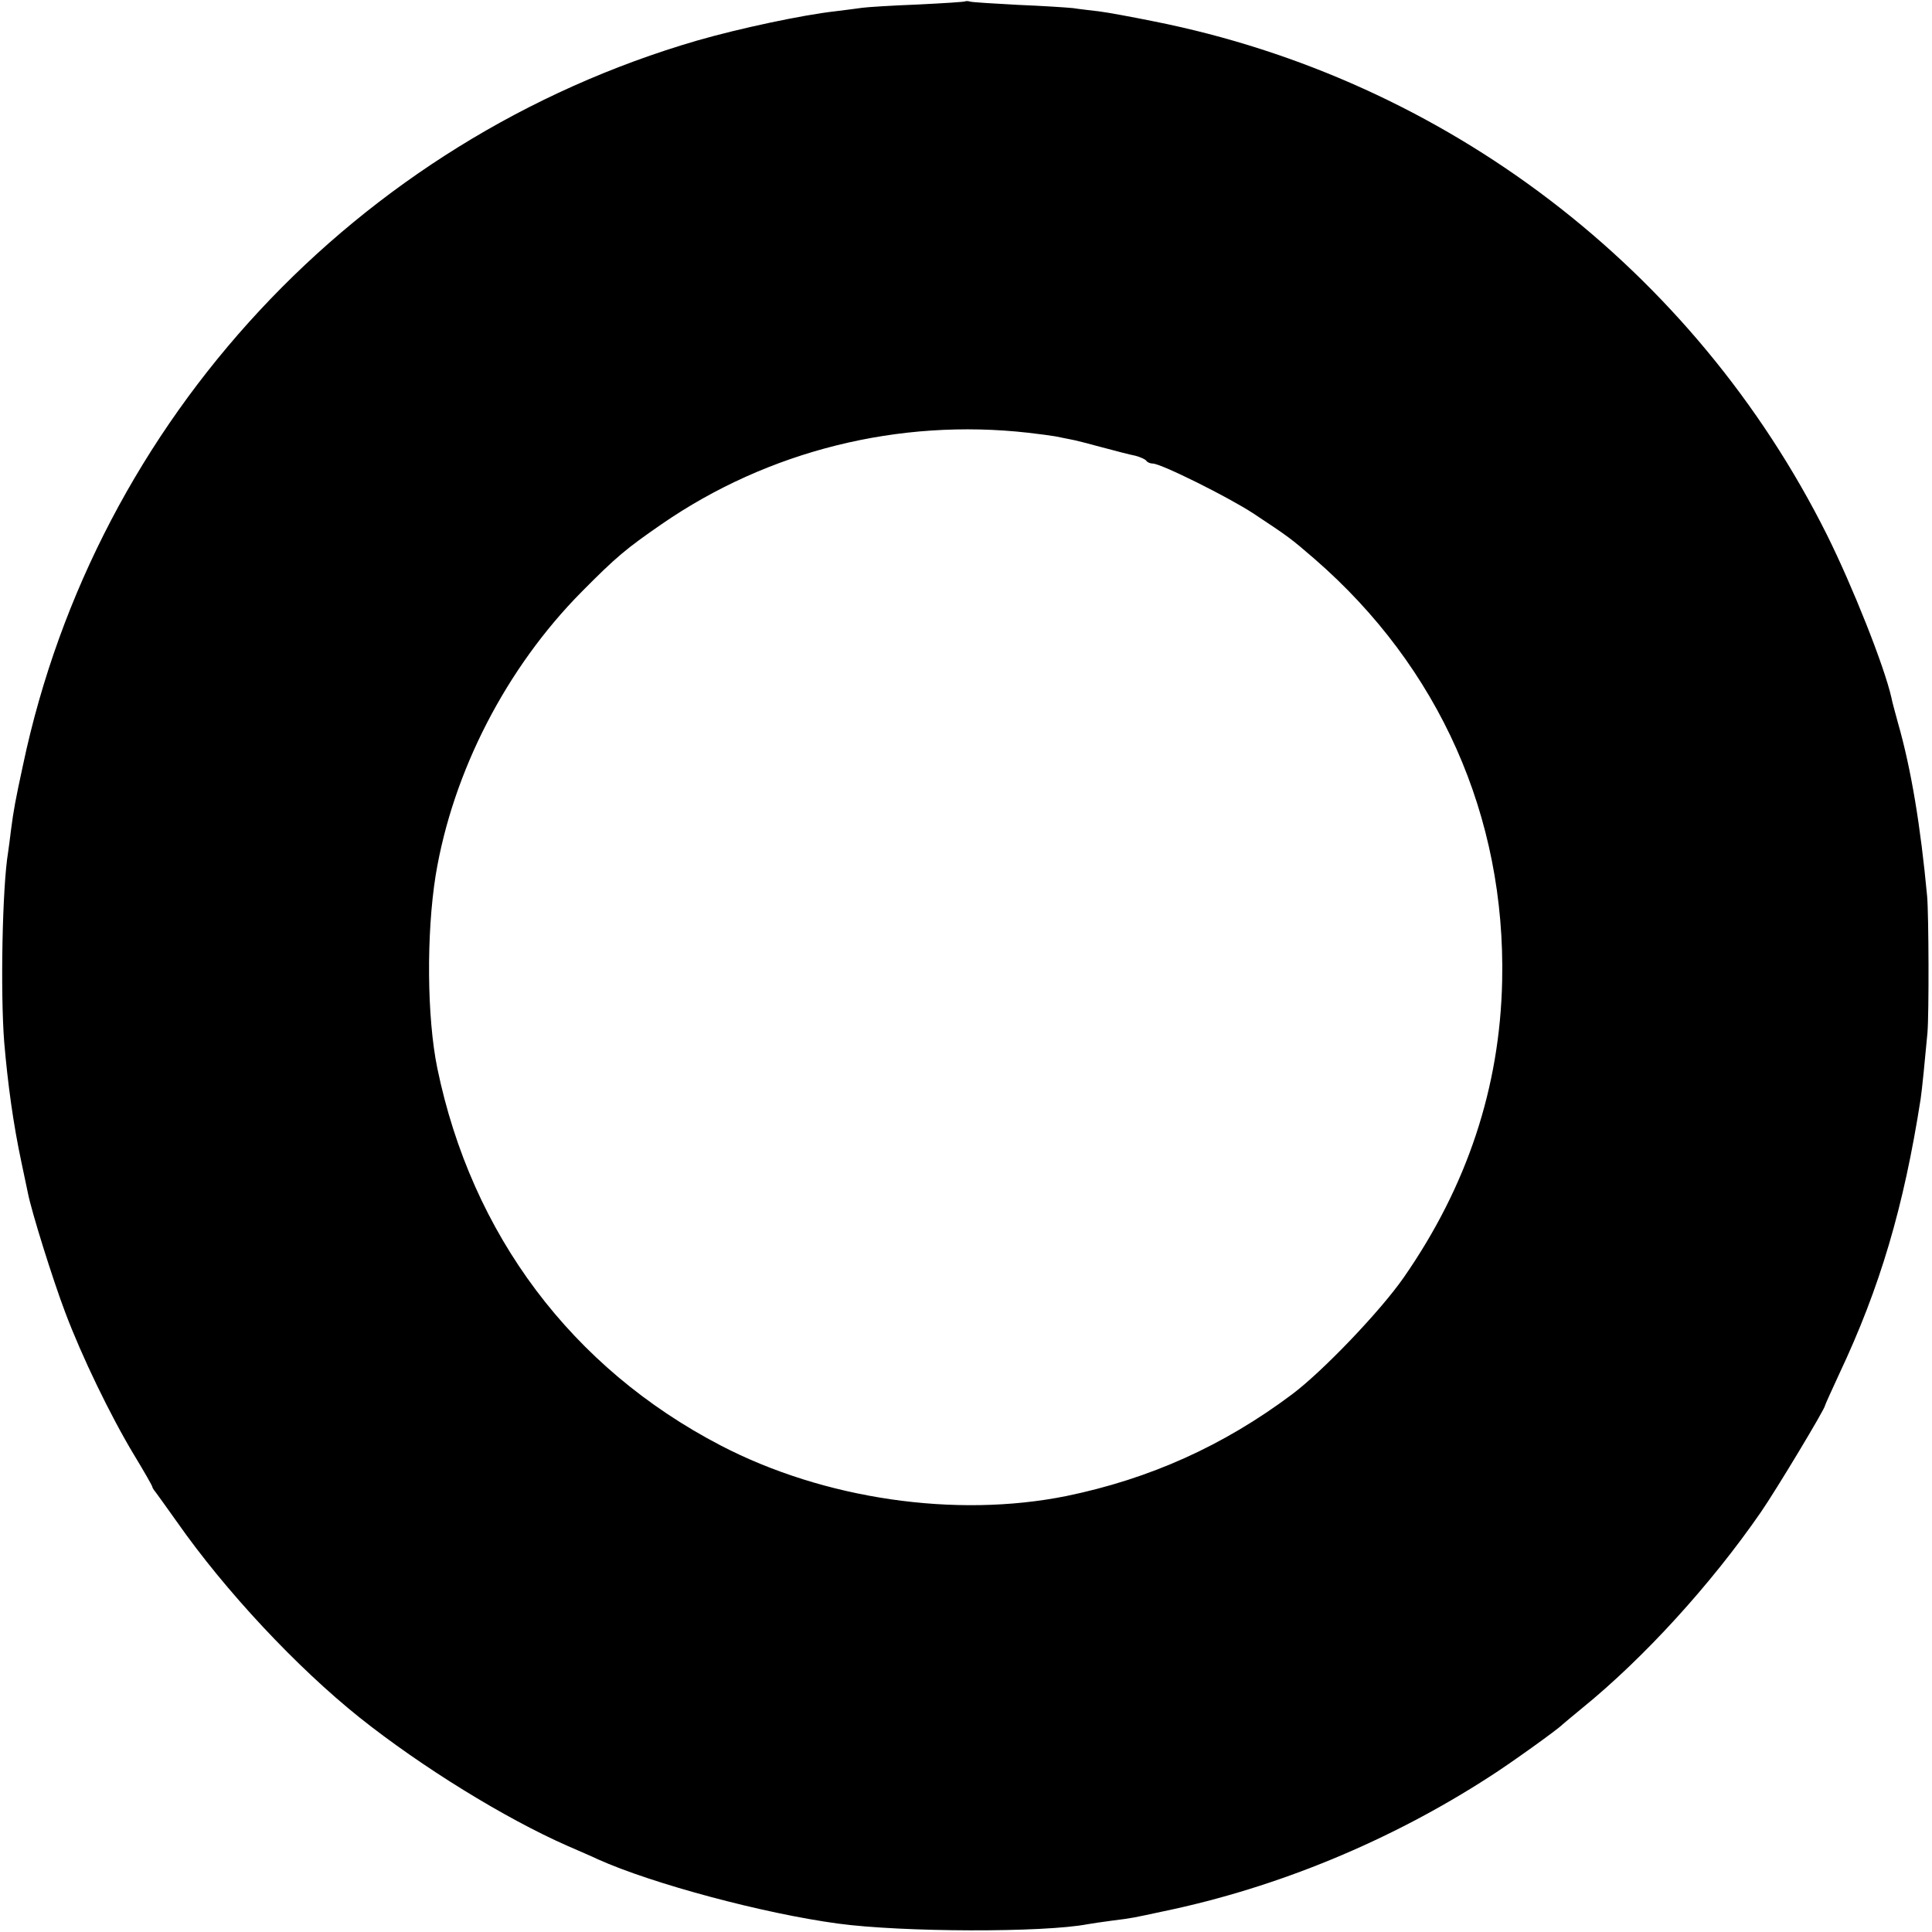
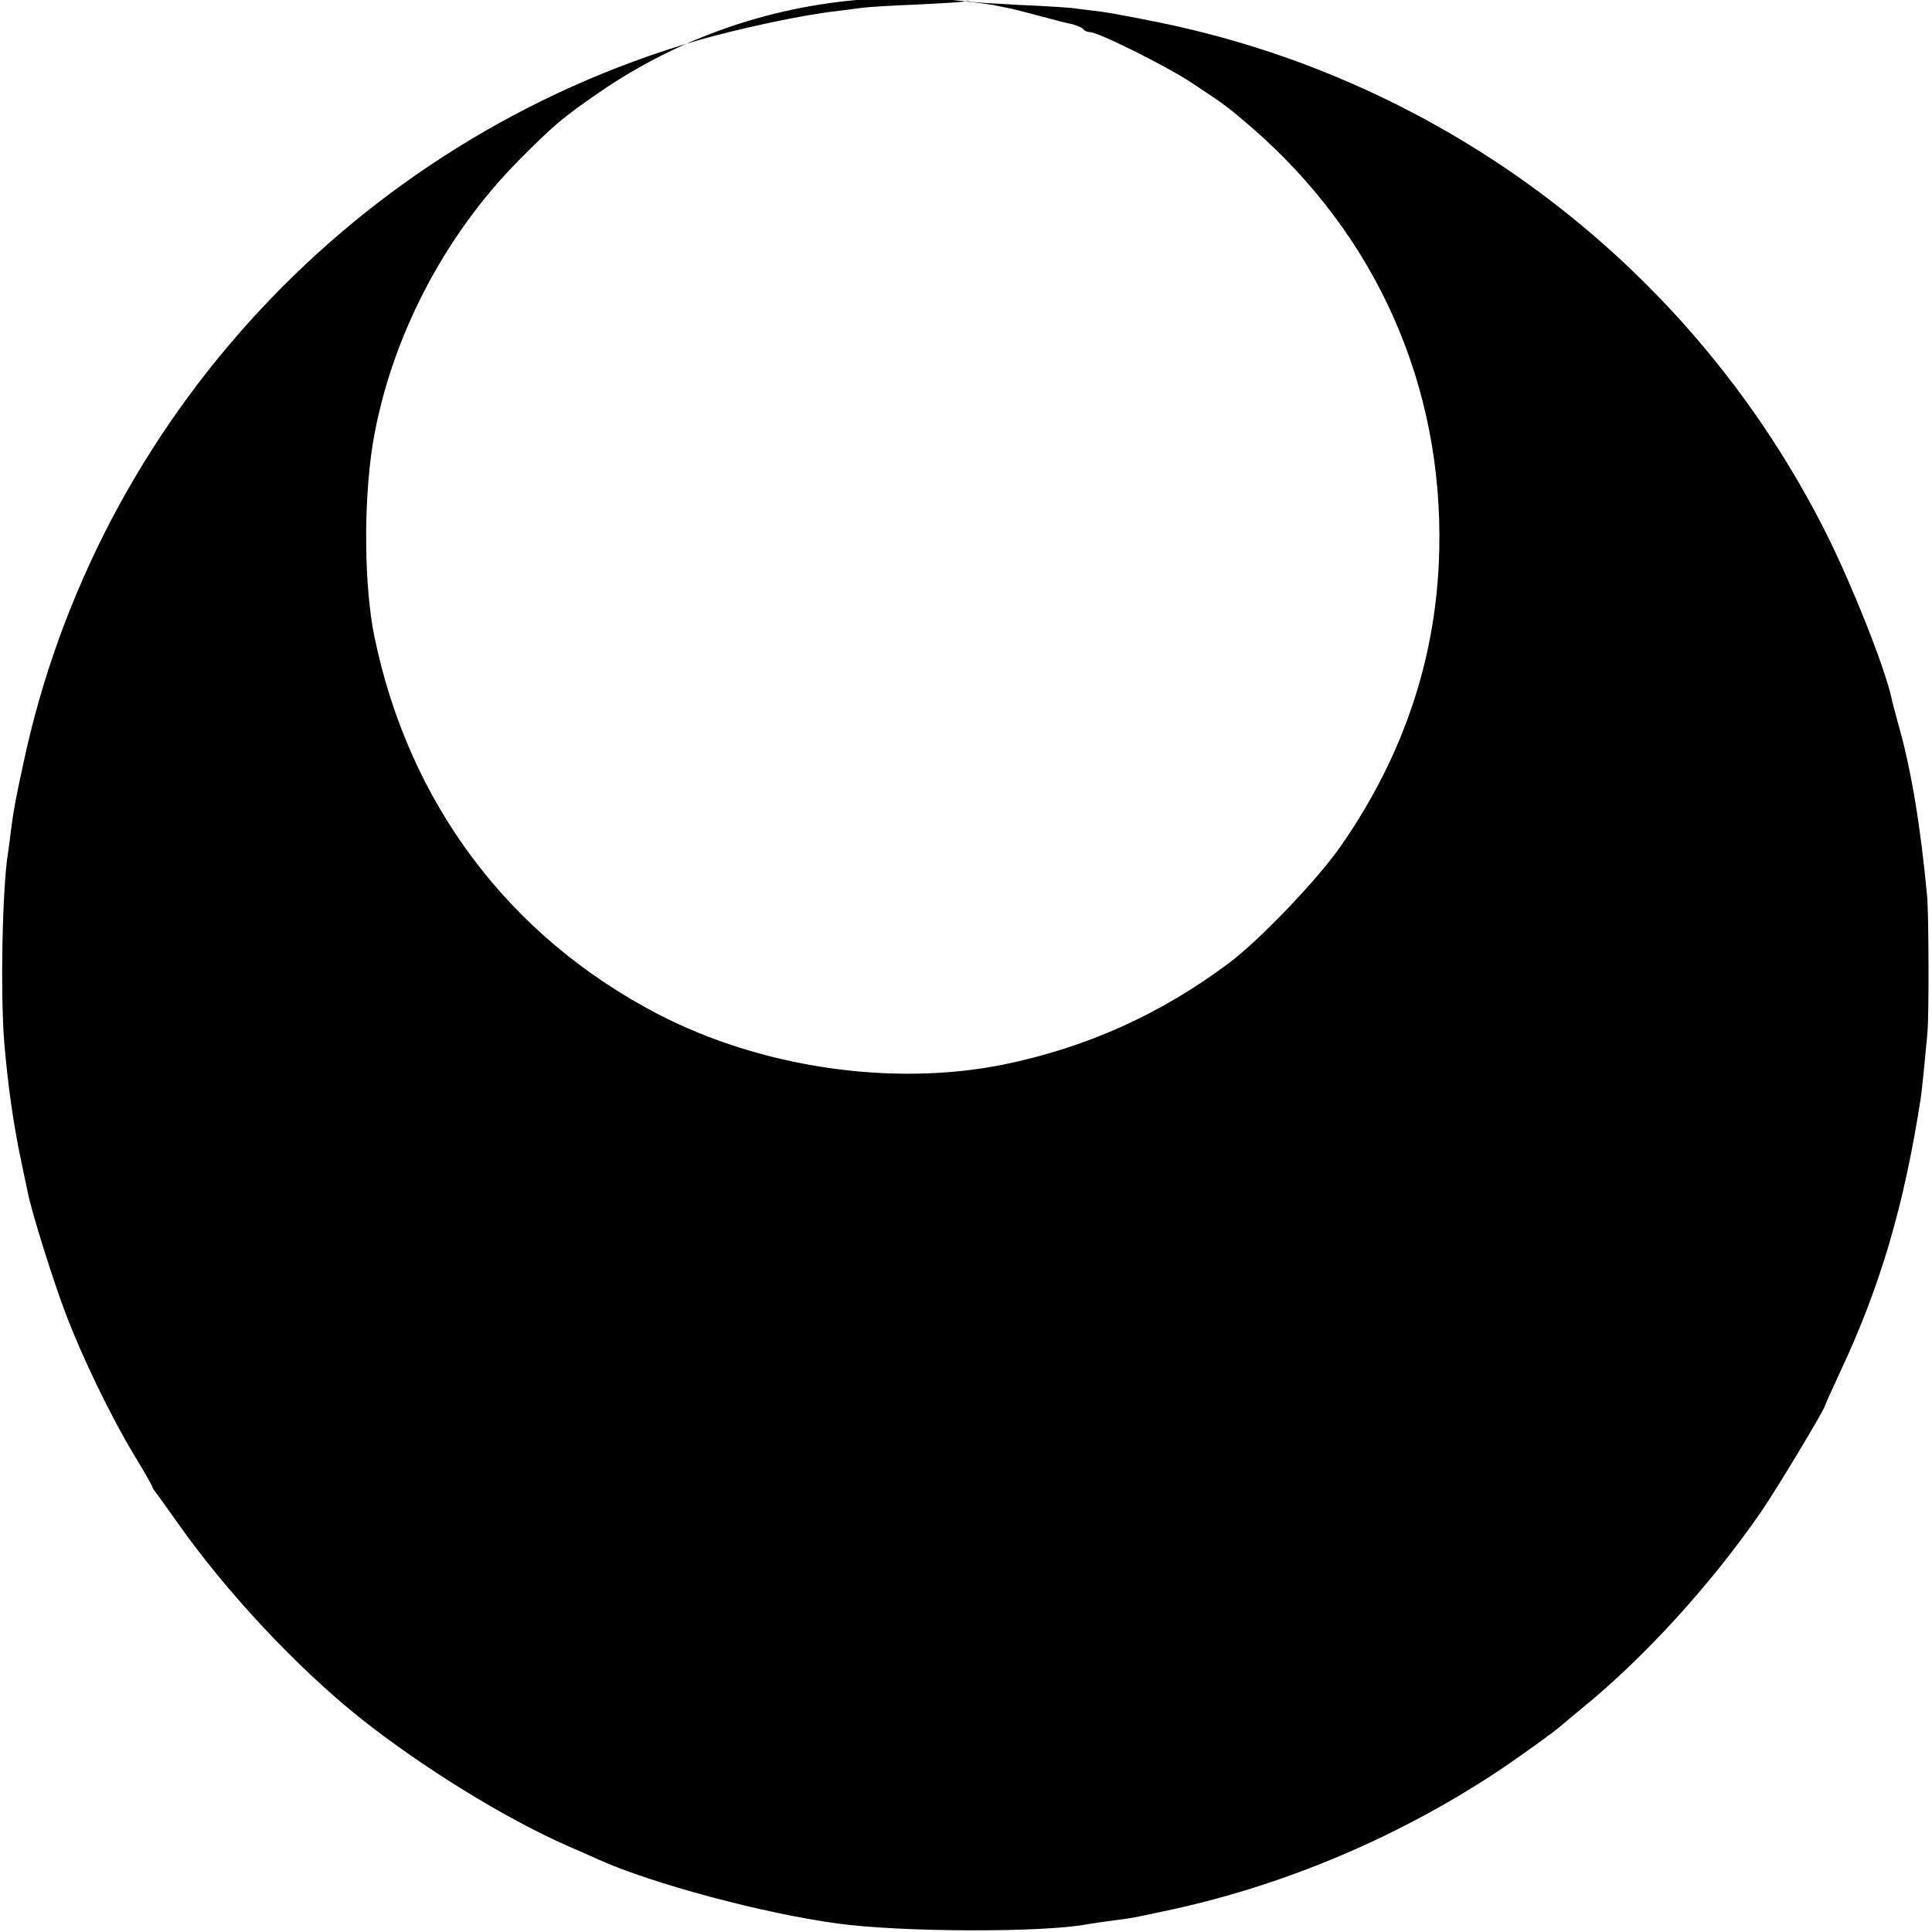
<svg xmlns="http://www.w3.org/2000/svg" version="1.0" width="596pt" height="596pt" viewBox="0 0 596 596" preserveAspectRatio="xMidYMid meet">
  <g transform="translate(0,596) scale(0.1,-0.1)" fill="#000000" stroke="none">
-     <path d="M2978 5956 c-1 -2 -68 -6 -148 -10 -80 -3 -156 -8 -170 -10 -14 -2 -52 -7 -85 -11 -98 -11 -292 -52 -424 -90 -1051 -306 -1855 -1169 -2080 -2235 -24 -111 -29 -139 -37 -200 -3 -25 -7 -56 -9 -69 -18 -108 -24 -433 -12 -586 11 -129 28 -253 53 -370 8 -38 17 -81 20 -95 11 -57 77 -268 115 -368 51 -136 140 -320 213 -441 31 -51 56 -95 56 -98 0 -2 4 -9 10 -16 5 -7 35 -48 66 -92 149 -213 370 -449 564 -604 191 -152 447 -310 640 -395 36 -16 79 -34 95 -42 167 -75 510 -167 740 -198 199 -27 635 -28 770 -2 11 2 45 7 75 11 64 8 62 8 160 29 351 73 699 217 1005 415 63 40 212 147 225 161 3 3 30 25 60 50 191 155 398 382 552 605 47 68 198 319 198 329 0 2 20 46 44 98 126 267 199 515 251 848 4 25 14 128 21 204 5 60 4 363 -1 421 -20 215 -49 392 -90 535 -8 30 -18 65 -20 77 -22 98 -120 344 -199 503 -410 820 -1176 1405 -2076 1584 -69 14 -145 28 -170 31 -25 3 -61 7 -80 10 -19 2 -96 7 -170 10 -74 4 -140 8 -147 10 -6 2 -13 2 -15 1z m194 -1331 c35 -4 72 -9 83 -11 11 -2 31 -6 45 -9 14 -2 59 -14 100 -25 41 -11 87 -23 103 -26 15 -4 30 -11 33 -15 3 -5 12 -9 20 -9 26 0 234 -104 309 -153 112 -74 117 -78 190 -141 385 -334 590 -795 579 -1302 -7 -329 -108 -633 -303 -914 -72 -104 -252 -292 -346 -362 -211 -158 -438 -260 -695 -313 -342 -69 -748 -10 -1067 156 -459 239 -768 650 -874 1164 -32 156 -34 413 -5 595 53 320 218 640 451 875 106 107 136 132 246 208 329 227 732 327 1131 282z" />
+     <path d="M2978 5956 c-1 -2 -68 -6 -148 -10 -80 -3 -156 -8 -170 -10 -14 -2 -52 -7 -85 -11 -98 -11 -292 -52 -424 -90 -1051 -306 -1855 -1169 -2080 -2235 -24 -111 -29 -139 -37 -200 -3 -25 -7 -56 -9 -69 -18 -108 -24 -433 -12 -586 11 -129 28 -253 53 -370 8 -38 17 -81 20 -95 11 -57 77 -268 115 -368 51 -136 140 -320 213 -441 31 -51 56 -95 56 -98 0 -2 4 -9 10 -16 5 -7 35 -48 66 -92 149 -213 370 -449 564 -604 191 -152 447 -310 640 -395 36 -16 79 -34 95 -42 167 -75 510 -167 740 -198 199 -27 635 -28 770 -2 11 2 45 7 75 11 64 8 62 8 160 29 351 73 699 217 1005 415 63 40 212 147 225 161 3 3 30 25 60 50 191 155 398 382 552 605 47 68 198 319 198 329 0 2 20 46 44 98 126 267 199 515 251 848 4 25 14 128 21 204 5 60 4 363 -1 421 -20 215 -49 392 -90 535 -8 30 -18 65 -20 77 -22 98 -120 344 -199 503 -410 820 -1176 1405 -2076 1584 -69 14 -145 28 -170 31 -25 3 -61 7 -80 10 -19 2 -96 7 -170 10 -74 4 -140 8 -147 10 -6 2 -13 2 -15 1z c35 -4 72 -9 83 -11 11 -2 31 -6 45 -9 14 -2 59 -14 100 -25 41 -11 87 -23 103 -26 15 -4 30 -11 33 -15 3 -5 12 -9 20 -9 26 0 234 -104 309 -153 112 -74 117 -78 190 -141 385 -334 590 -795 579 -1302 -7 -329 -108 -633 -303 -914 -72 -104 -252 -292 -346 -362 -211 -158 -438 -260 -695 -313 -342 -69 -748 -10 -1067 156 -459 239 -768 650 -874 1164 -32 156 -34 413 -5 595 53 320 218 640 451 875 106 107 136 132 246 208 329 227 732 327 1131 282z" />
  </g>
</svg>